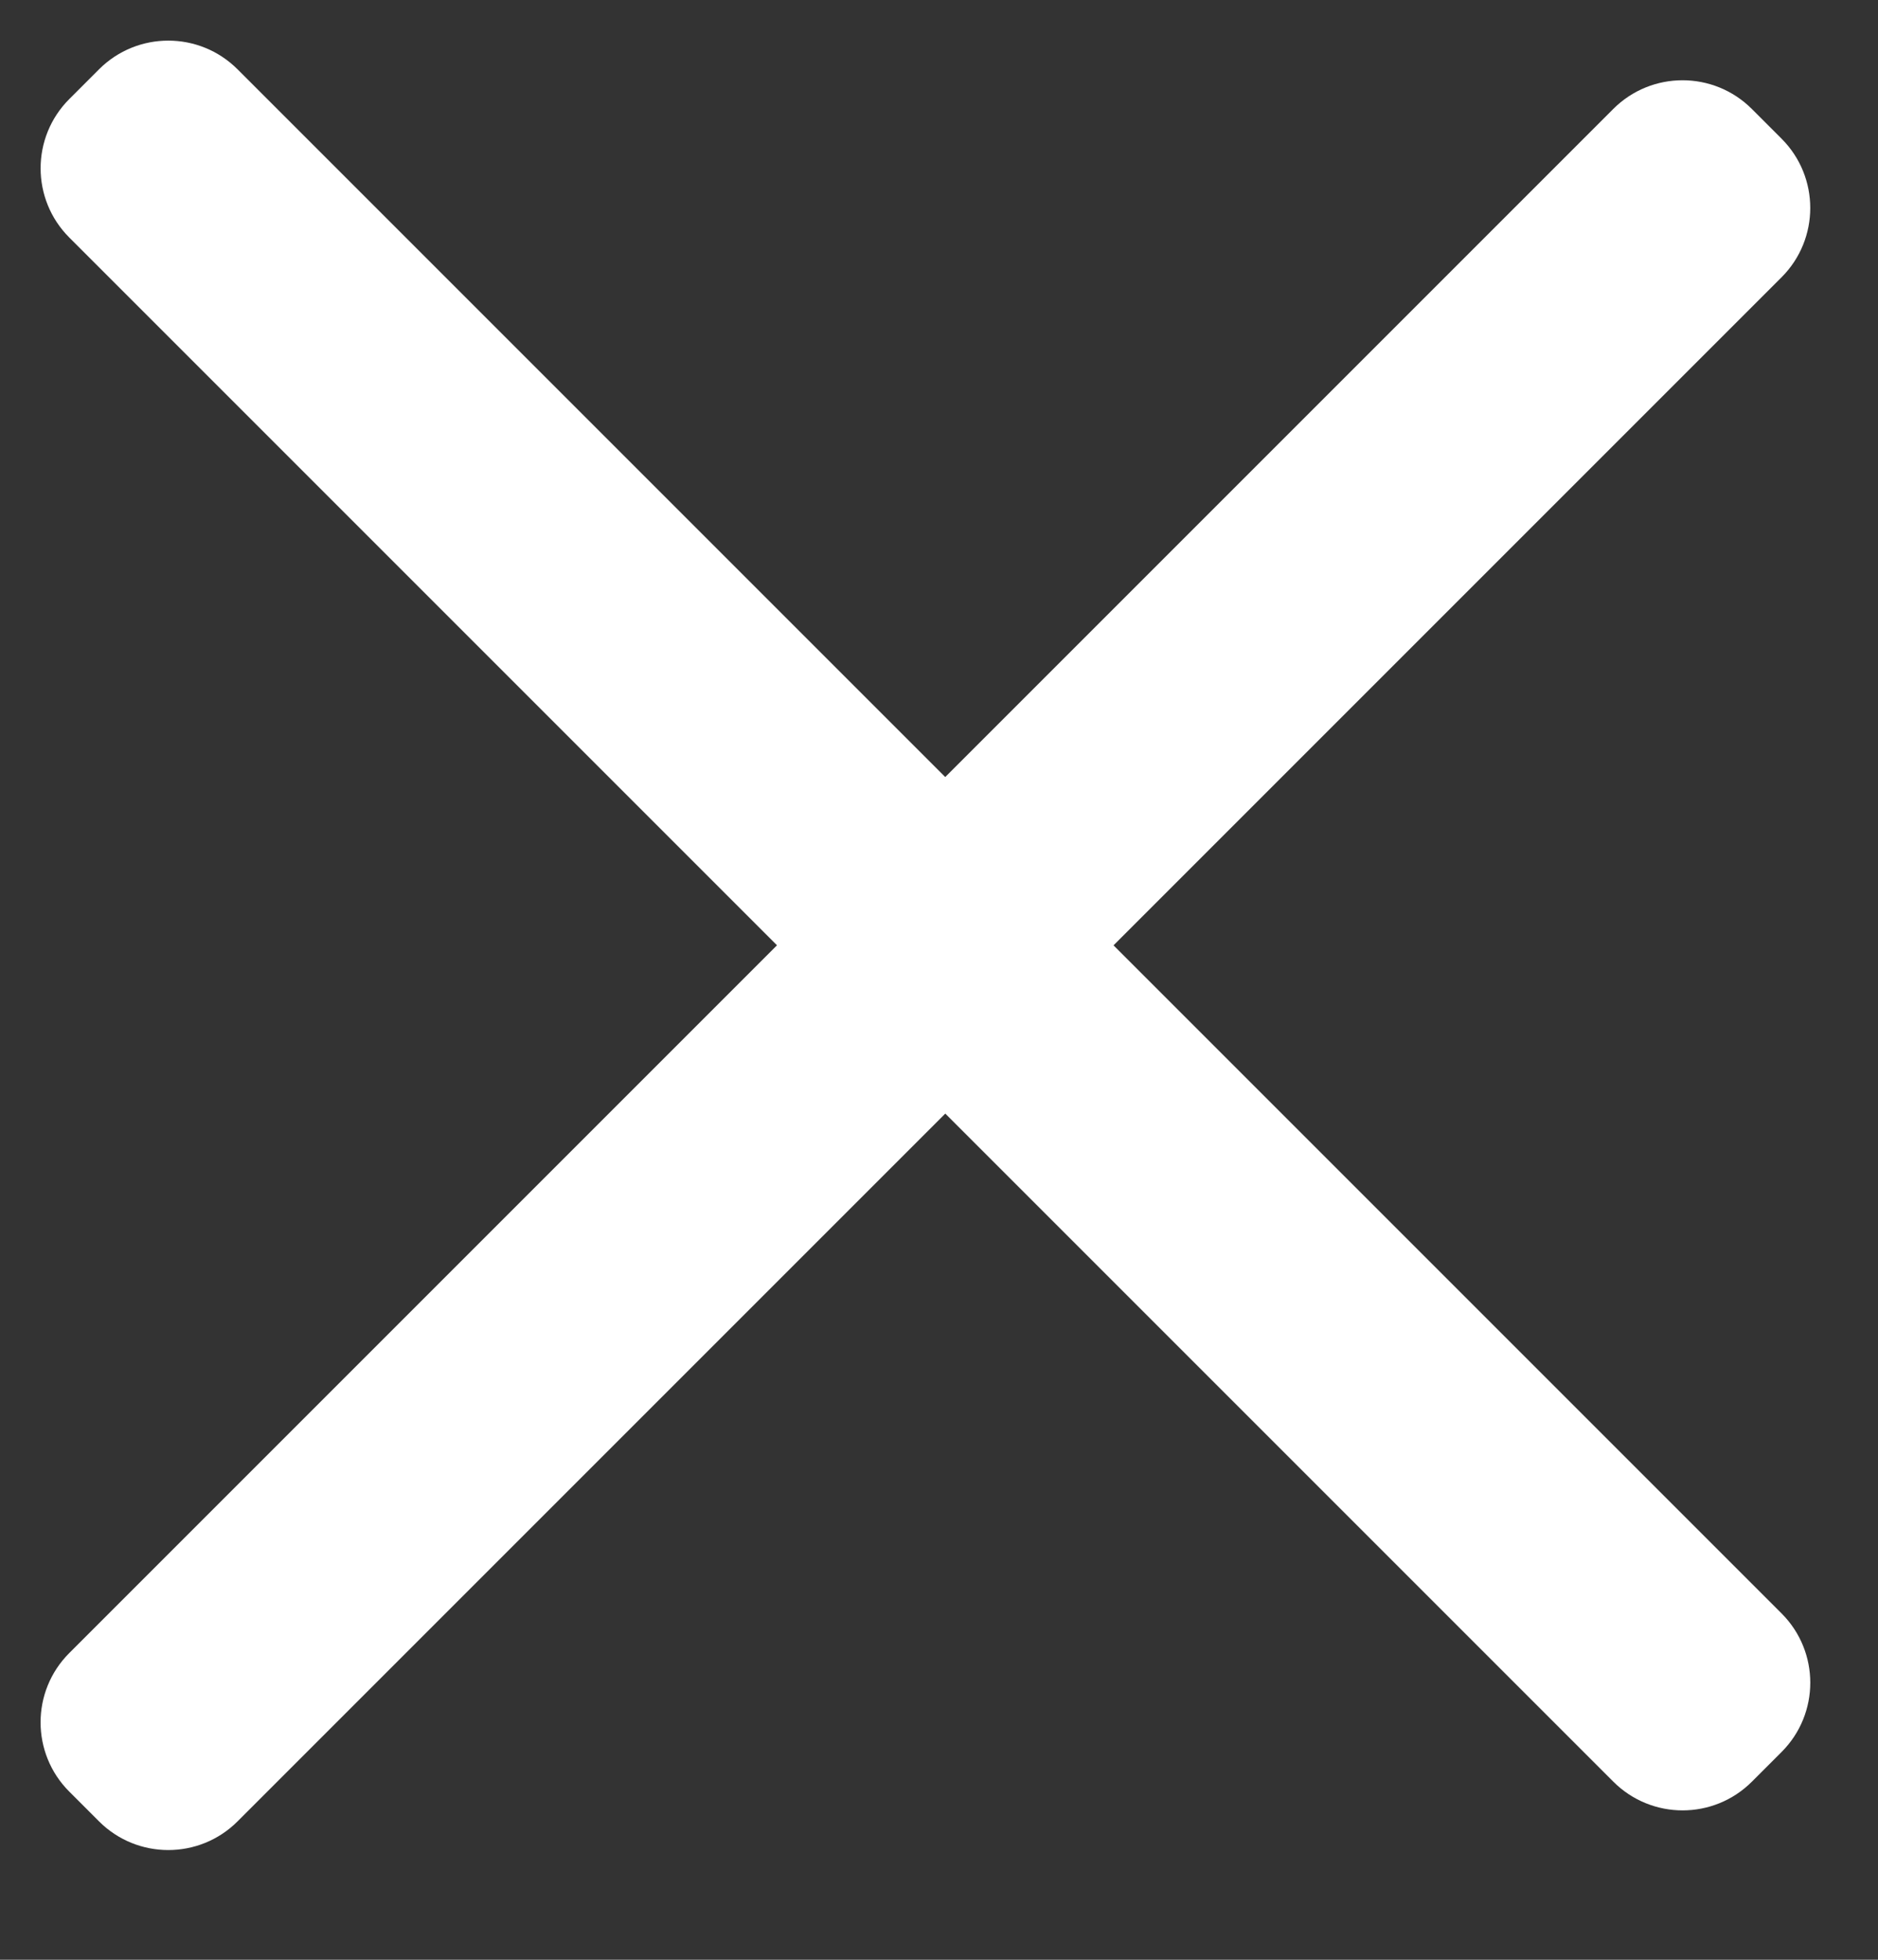
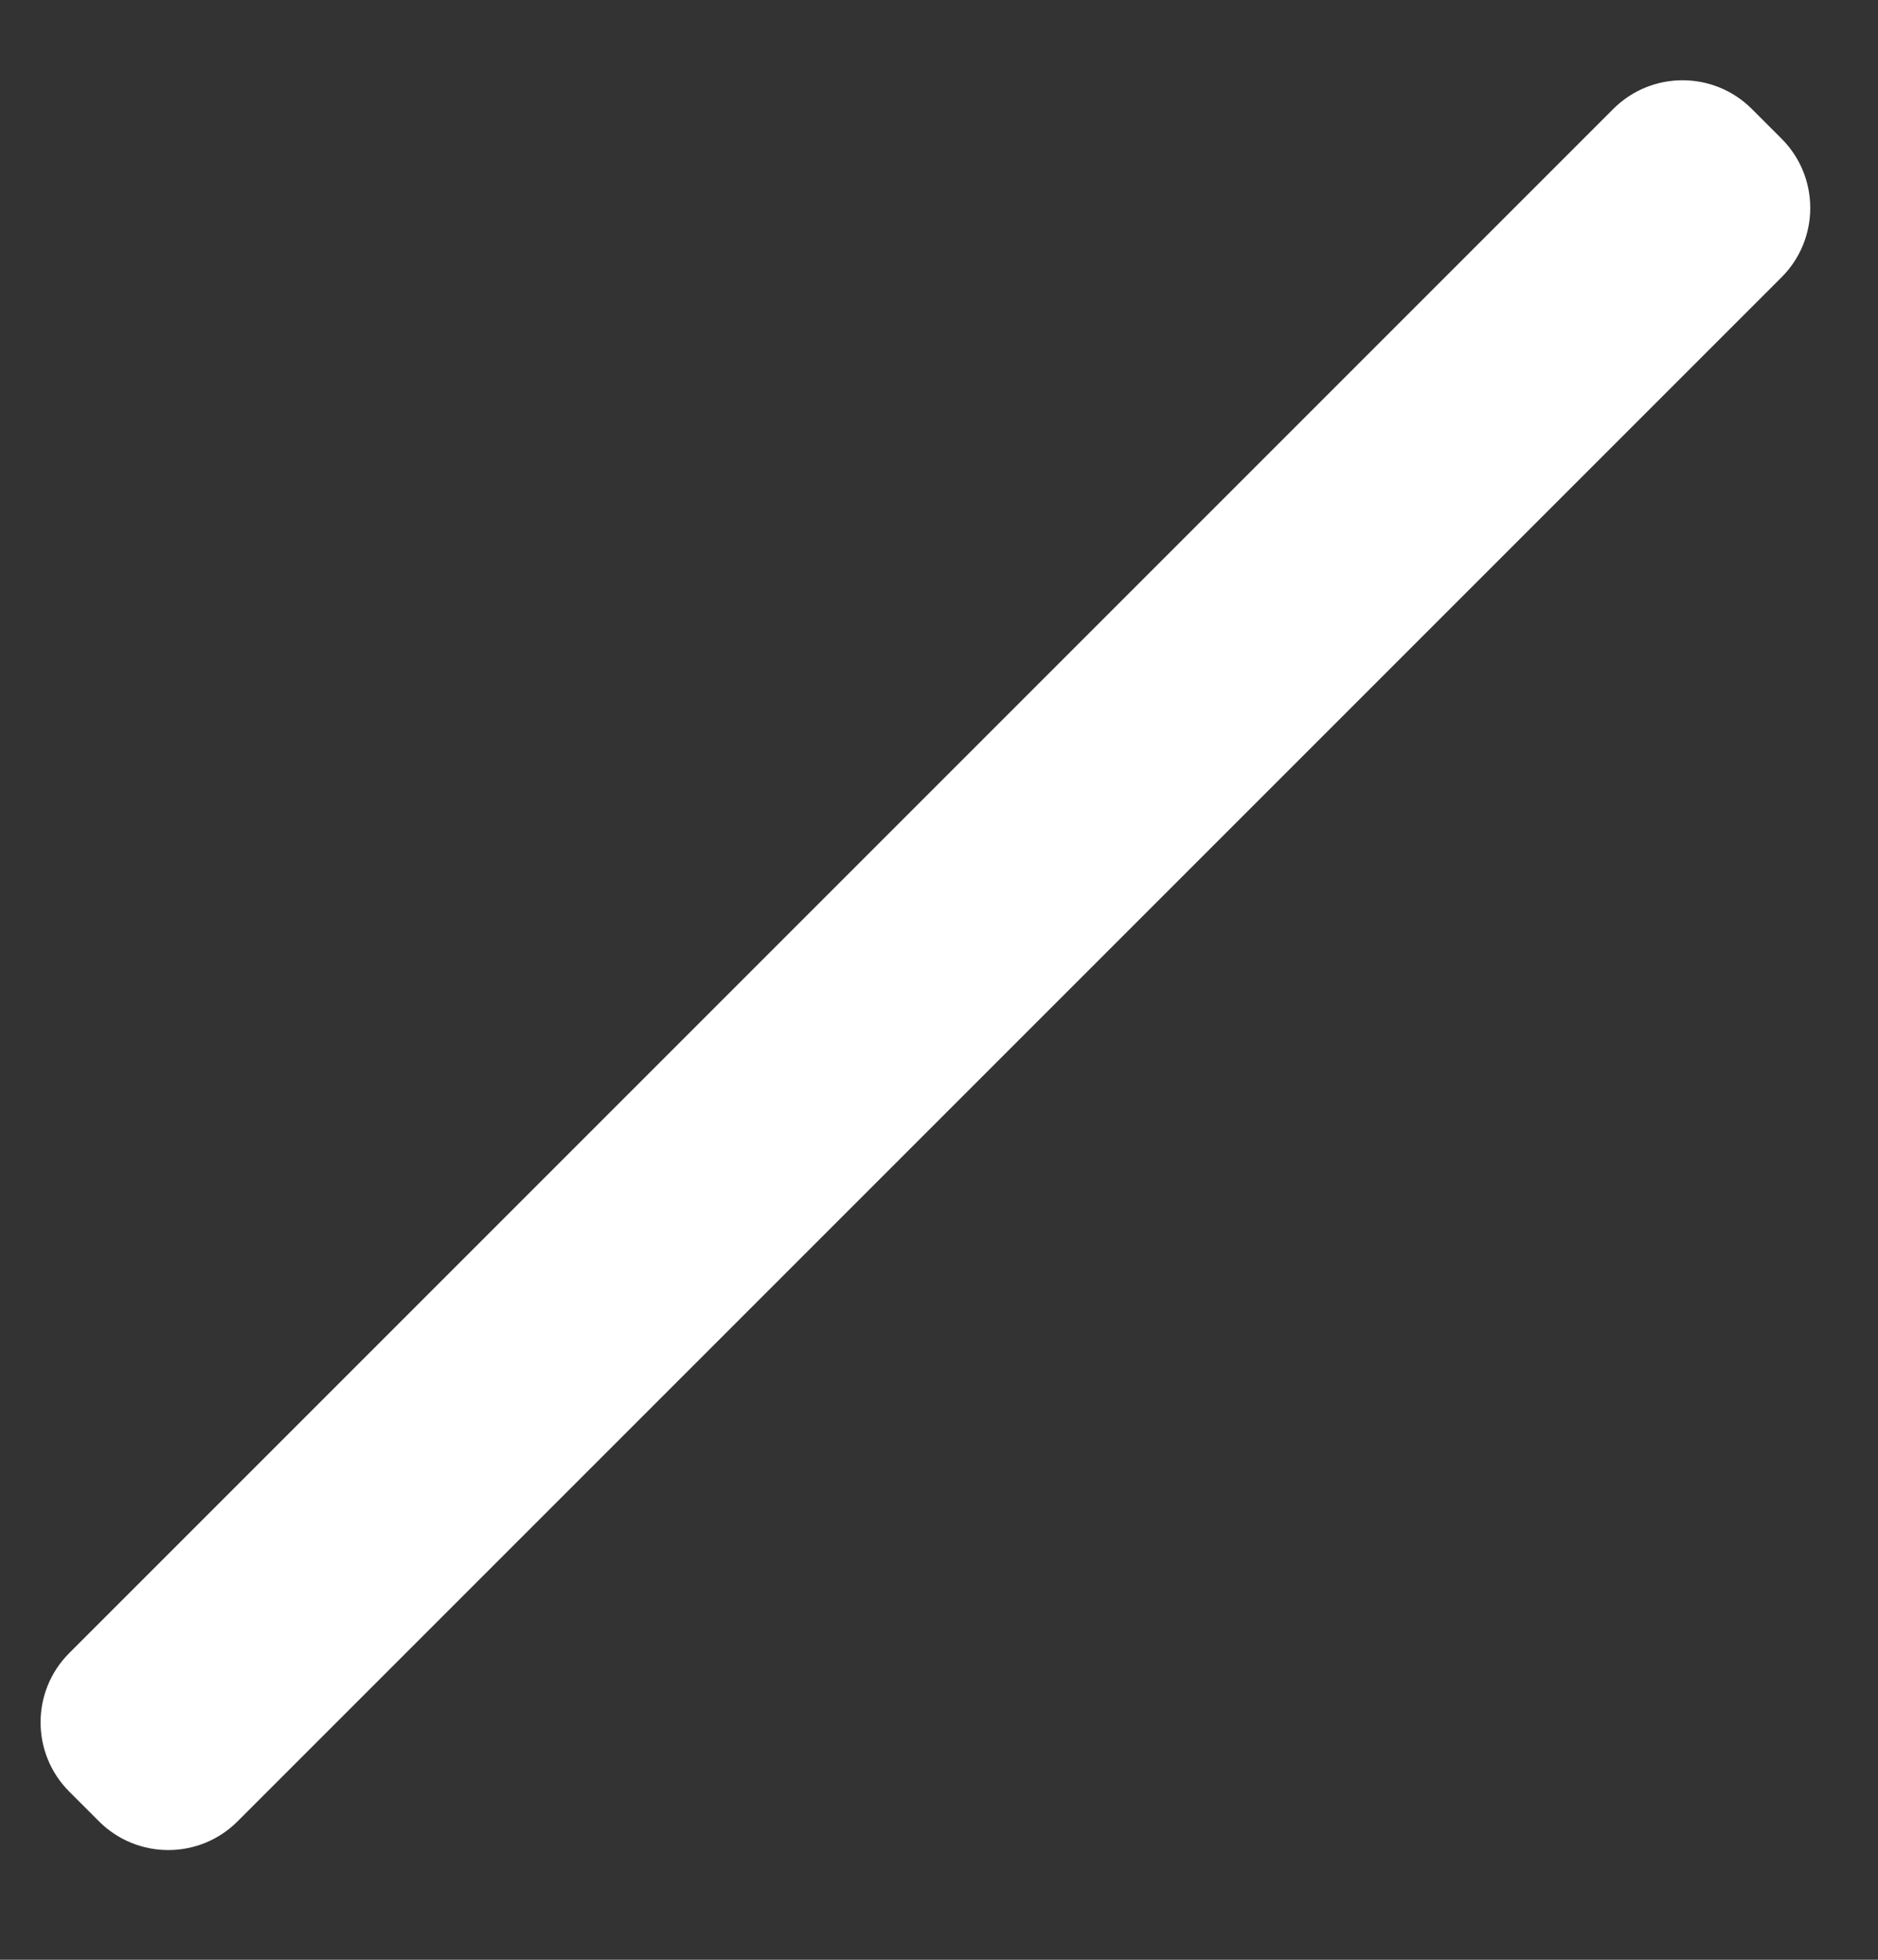
<svg xmlns="http://www.w3.org/2000/svg" width="23" height="24" viewBox="0 0 23 24">
  <rect x="0" y="0" width="23" height="24" fill="#333333" stroke="none" />
  <g fill="none" fill-rule="evenodd">
    <g fill="#FFF">
      <g>
-         <path d="M-2.037 9.877h26.742c.663 0 1.2.537 1.2 1.2v.514c0 .663-.537 1.2-1.2 1.2H-2.037c-.663 0-1.2-.537-1.2-1.2v-.514c0-.663.537-1.2 1.2-1.2z" transform="translate(-336, -28) translate(336, 28) translate(11.334, 11.334) rotate(-315) translate(-11.334, -11.334)" />
        <path d="M-2.037 10.362h26.742c.663 0 1.2.538 1.2 1.2v.515c0 .662-.537 1.2-1.2 1.2H-2.037c-.663 0-1.2-.538-1.2-1.2v-.515c0-.662.537-1.2 1.2-1.2z" transform="translate(-336, -28) translate(336, 28) translate(11.334, 11.82) rotate(-45) translate(-11.334, -11.82)" />
      </g>
    </g>
  </g>
</svg>